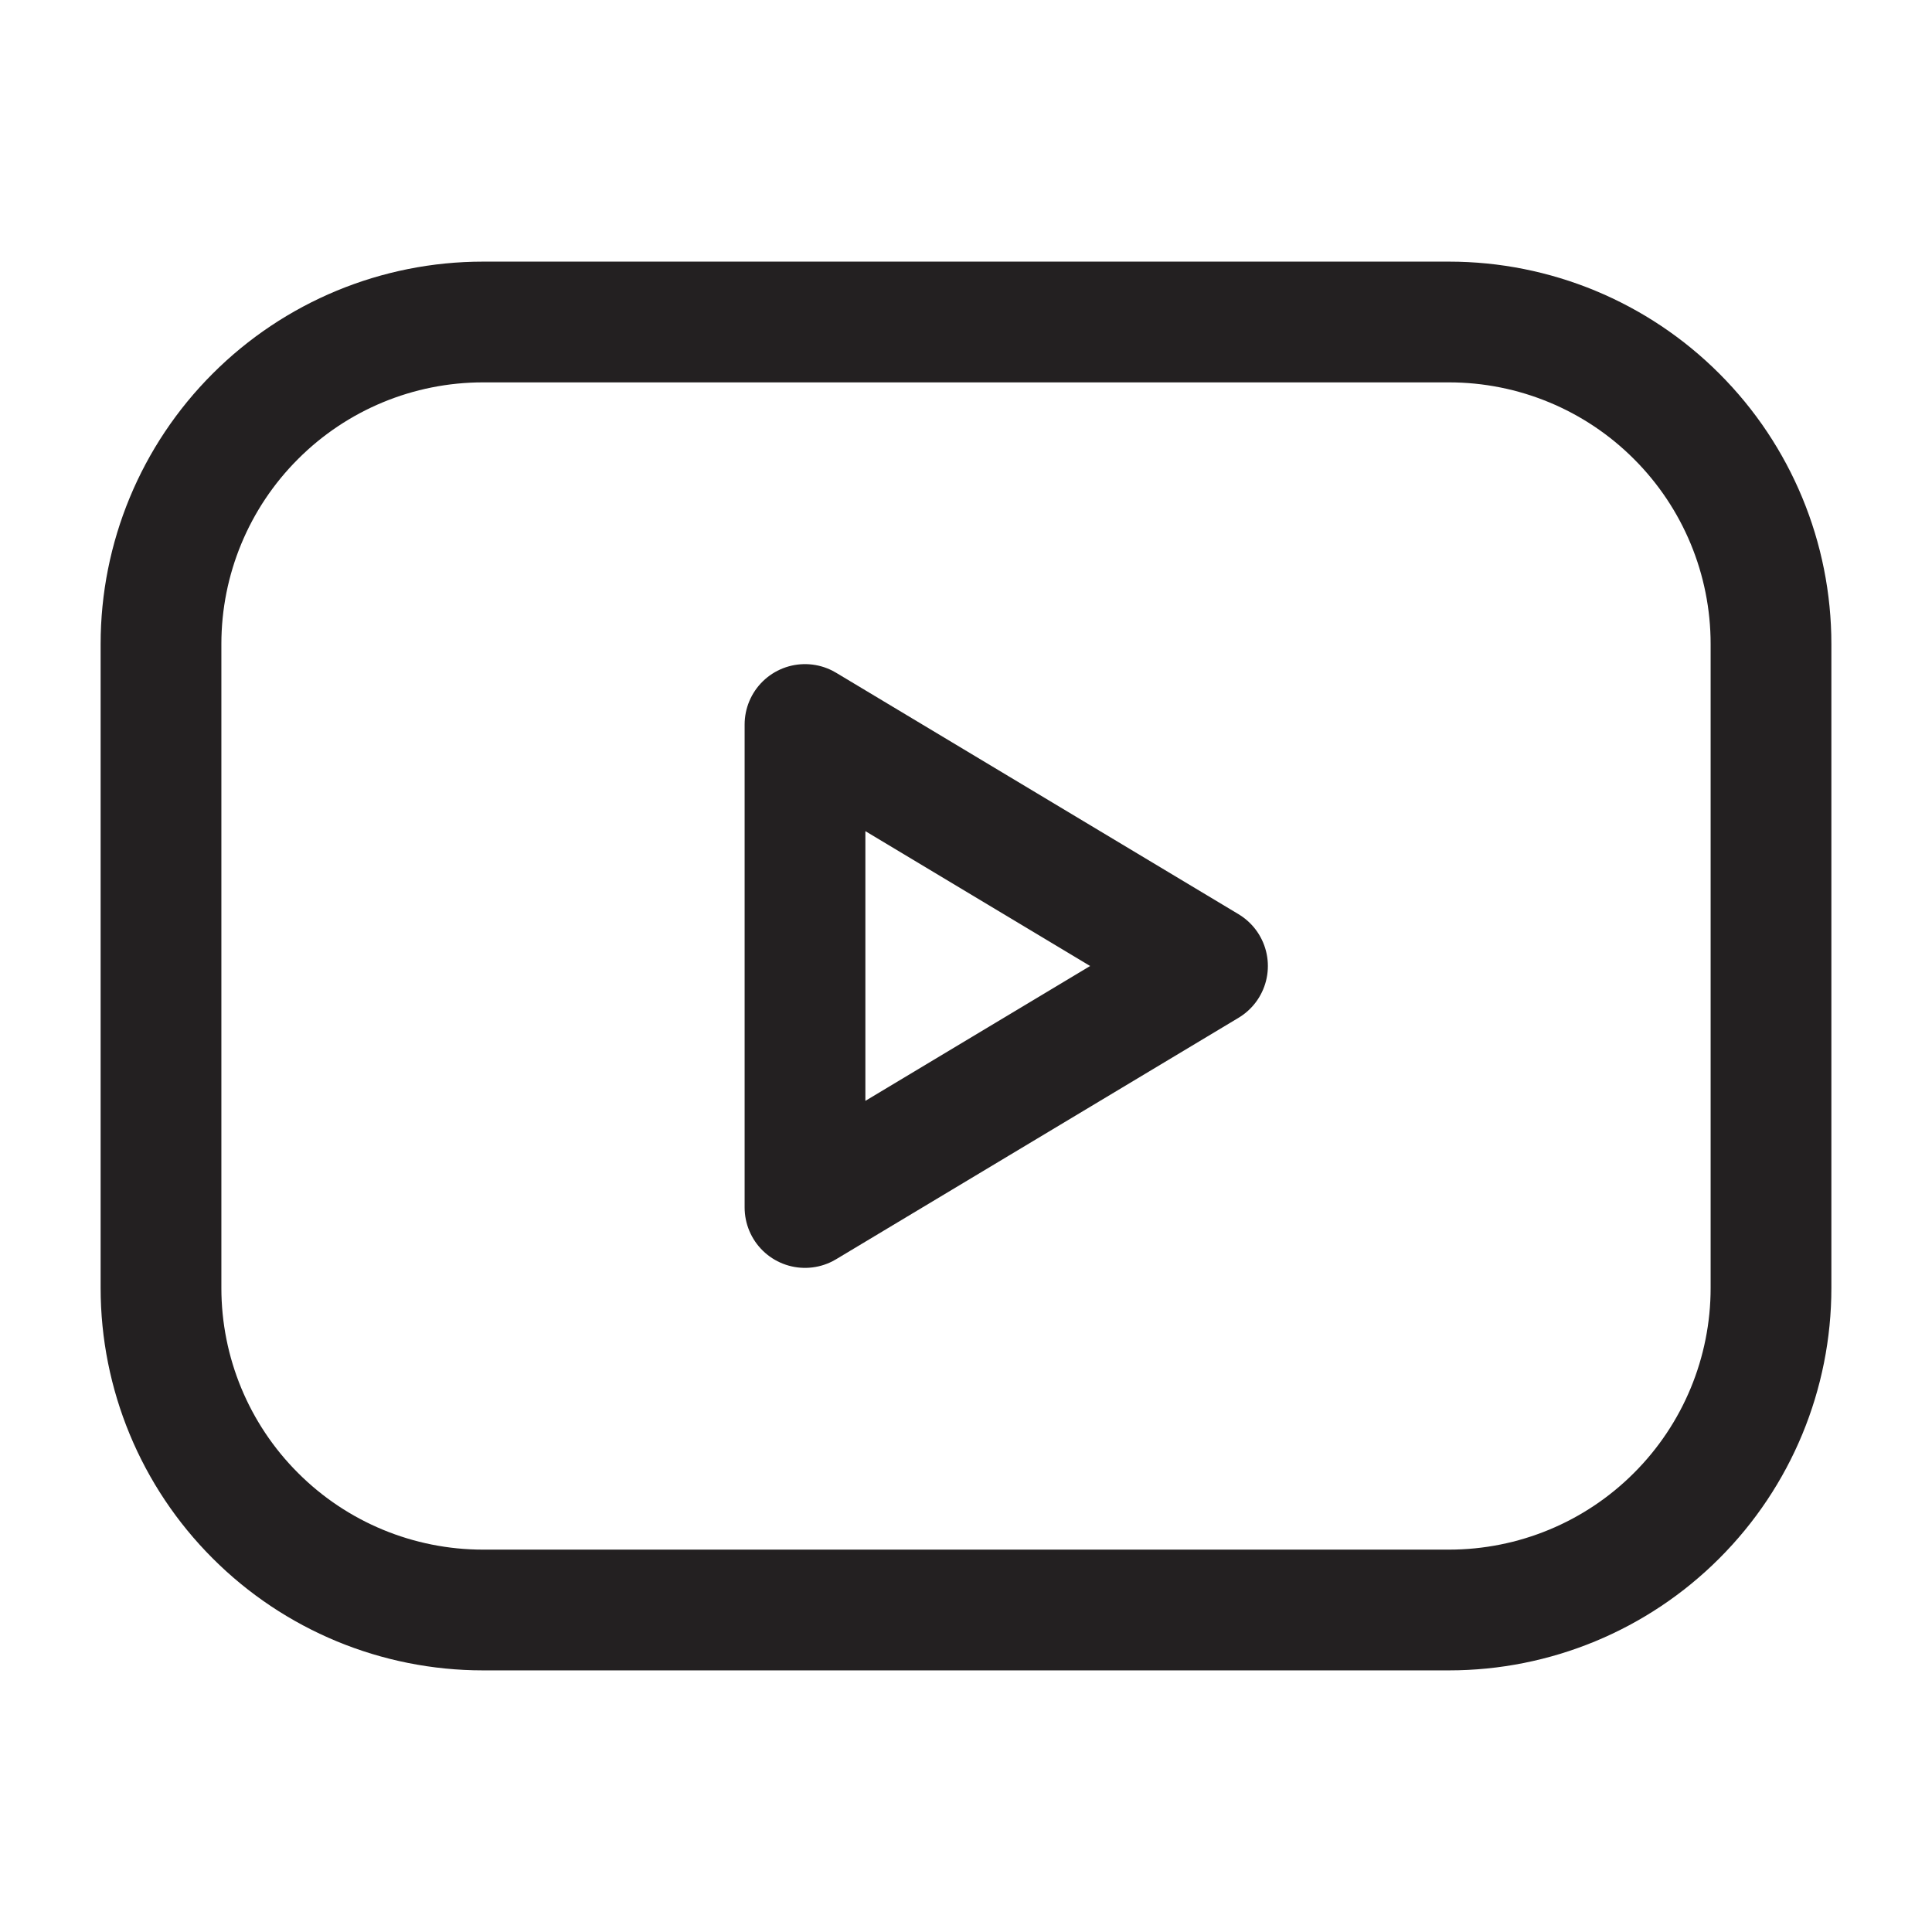
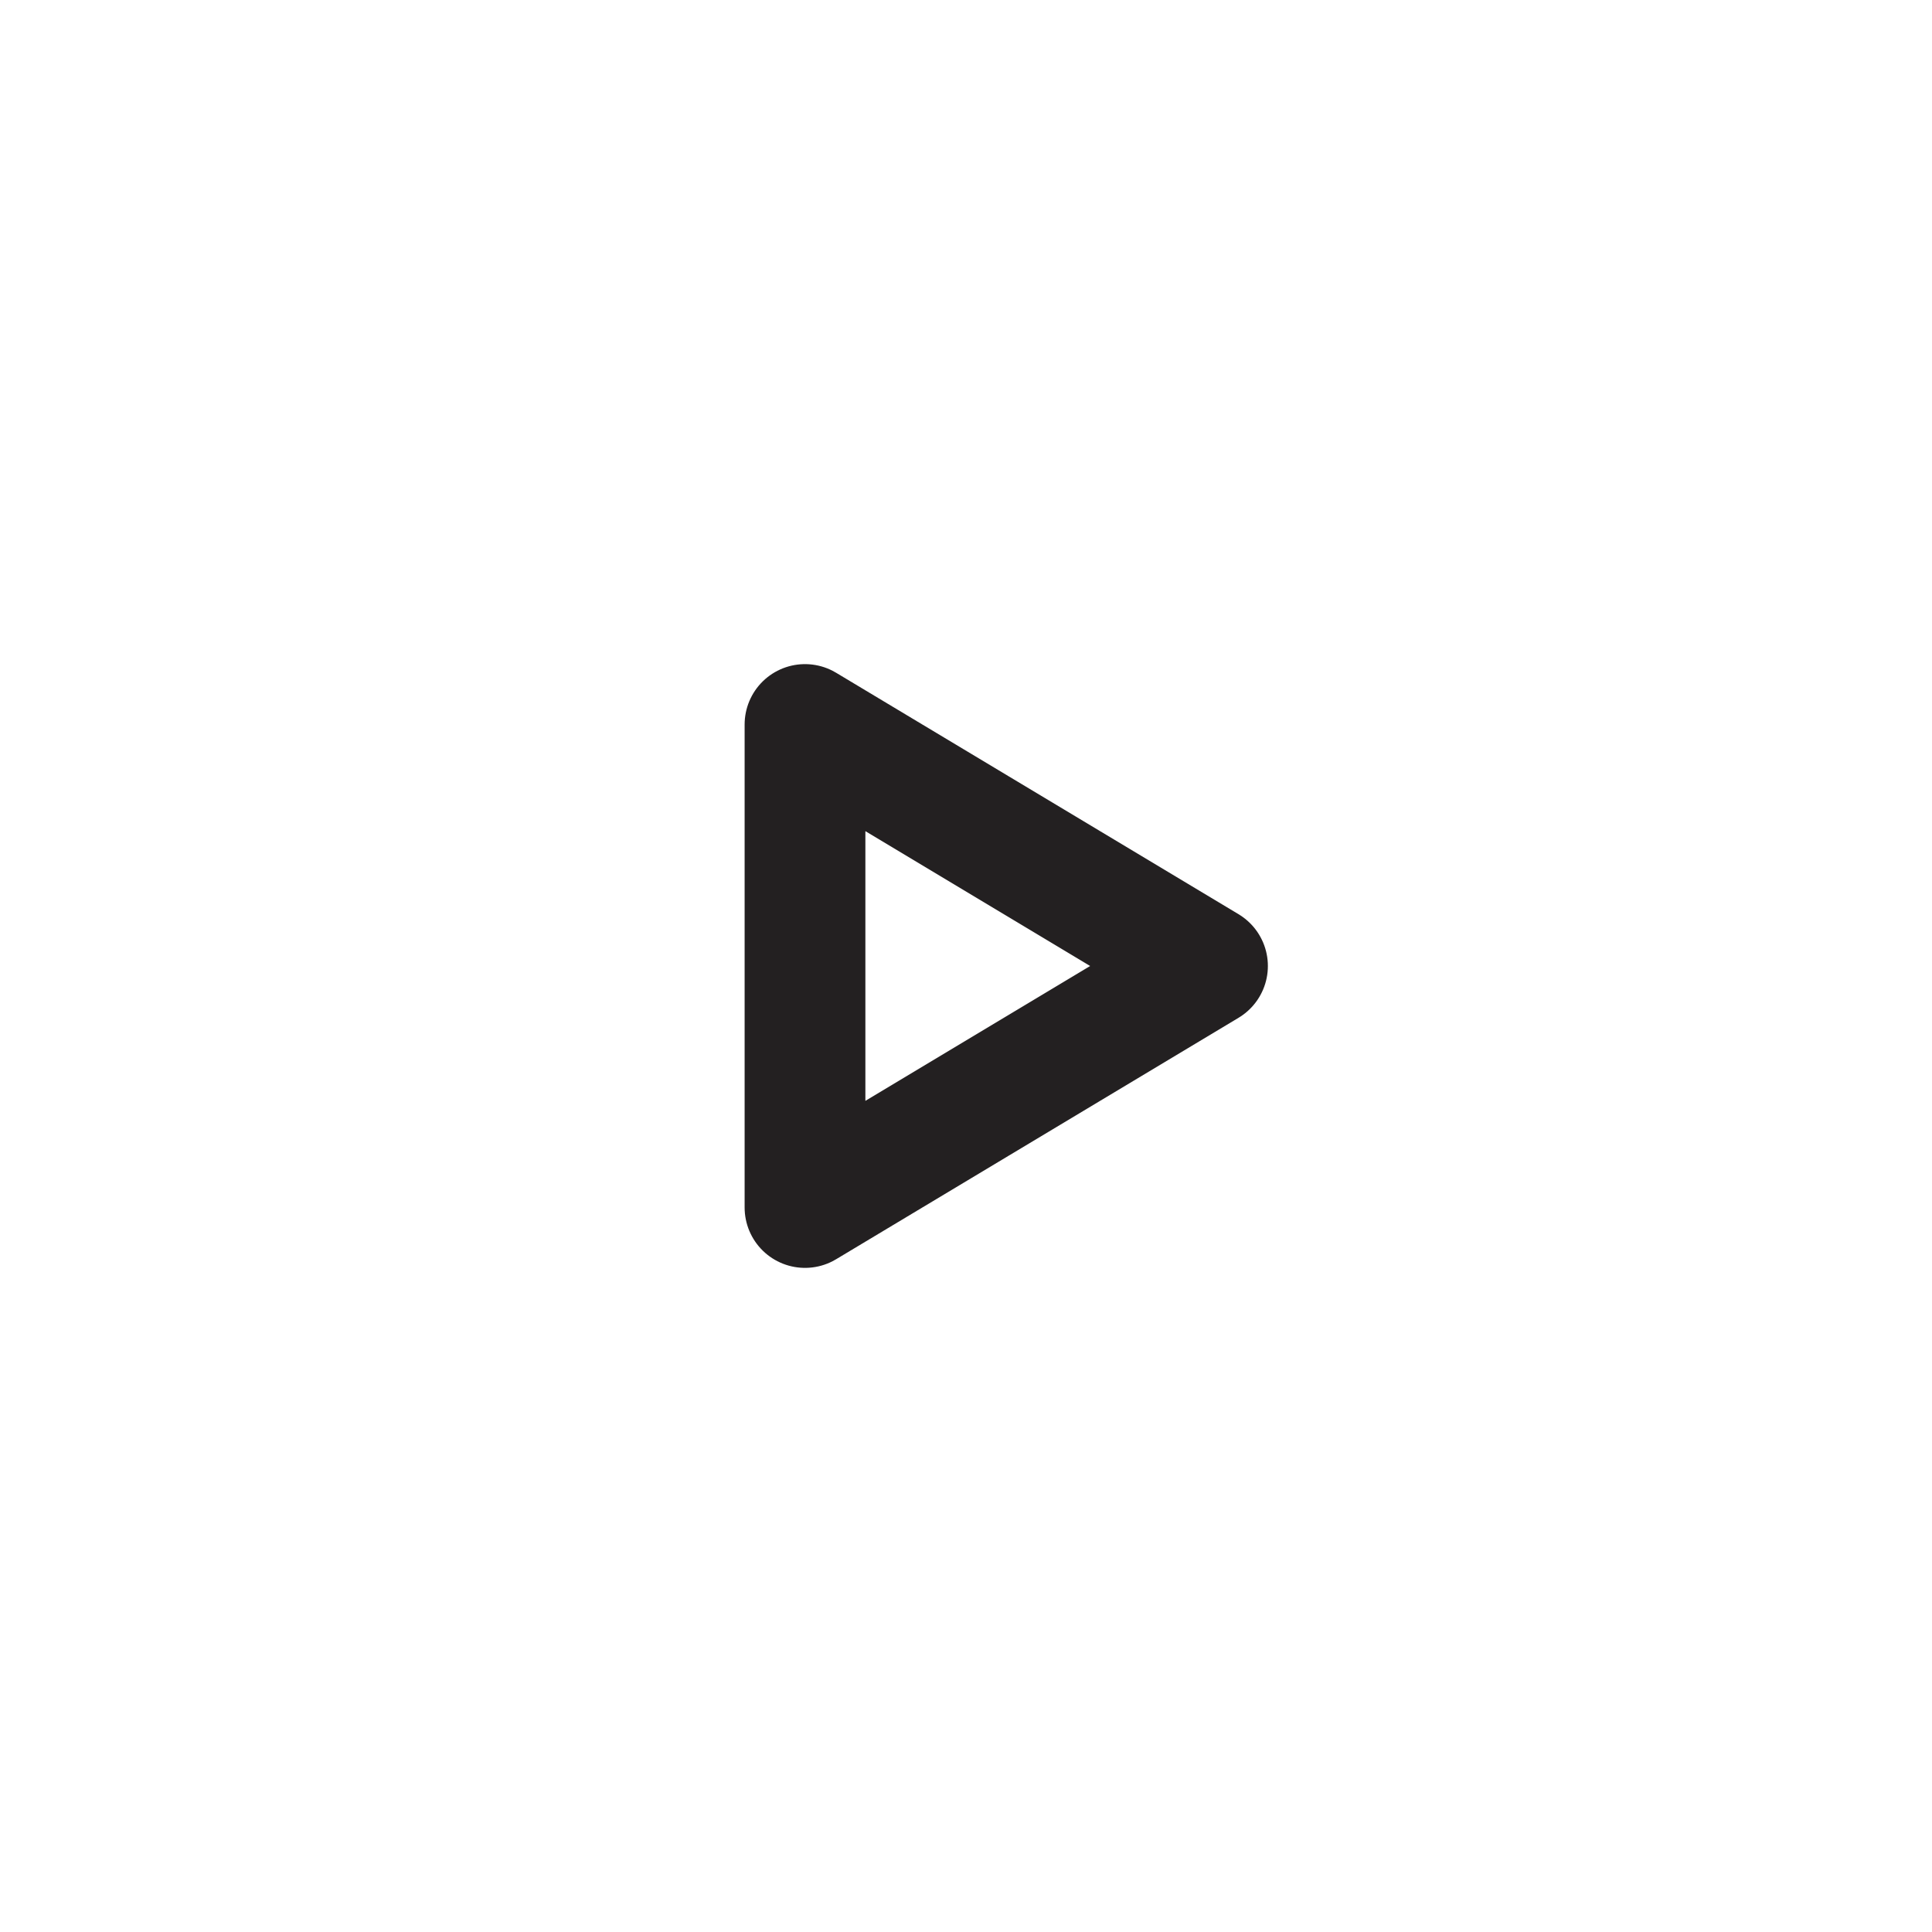
<svg xmlns="http://www.w3.org/2000/svg" width="24" height="24" viewBox="0 0 24 24" fill="none">
  <g clip-path="url(#clip0_829_31933)">
-     <path d="M2 8C2 6.939 2.421 5.922 3.172 5.172C3.922 4.421 4.939 4 6 4H18C19.061 4 20.078 4.421 20.828 5.172C21.579 5.922 22 6.939 22 8V16C22 17.061 21.579 18.078 20.828 18.828C20.078 19.579 19.061 20 18 20H6C4.939 20 3.922 19.579 3.172 18.828C2.421 18.078 2 17.061 2 16V8Z" stroke="#232021" stroke-width="1.5" stroke-linecap="round" stroke-linejoin="round" />
    <path d="M10 9L15 12L10 15V9Z" stroke="#232021" stroke-width="1.5" stroke-linecap="round" stroke-linejoin="round" />
  </g>
  <defs>
    <clipPath id="clip0_829_31933">
      <rect width="24" height="24" fill="white" />
    </clipPath>
  </defs>
</svg>